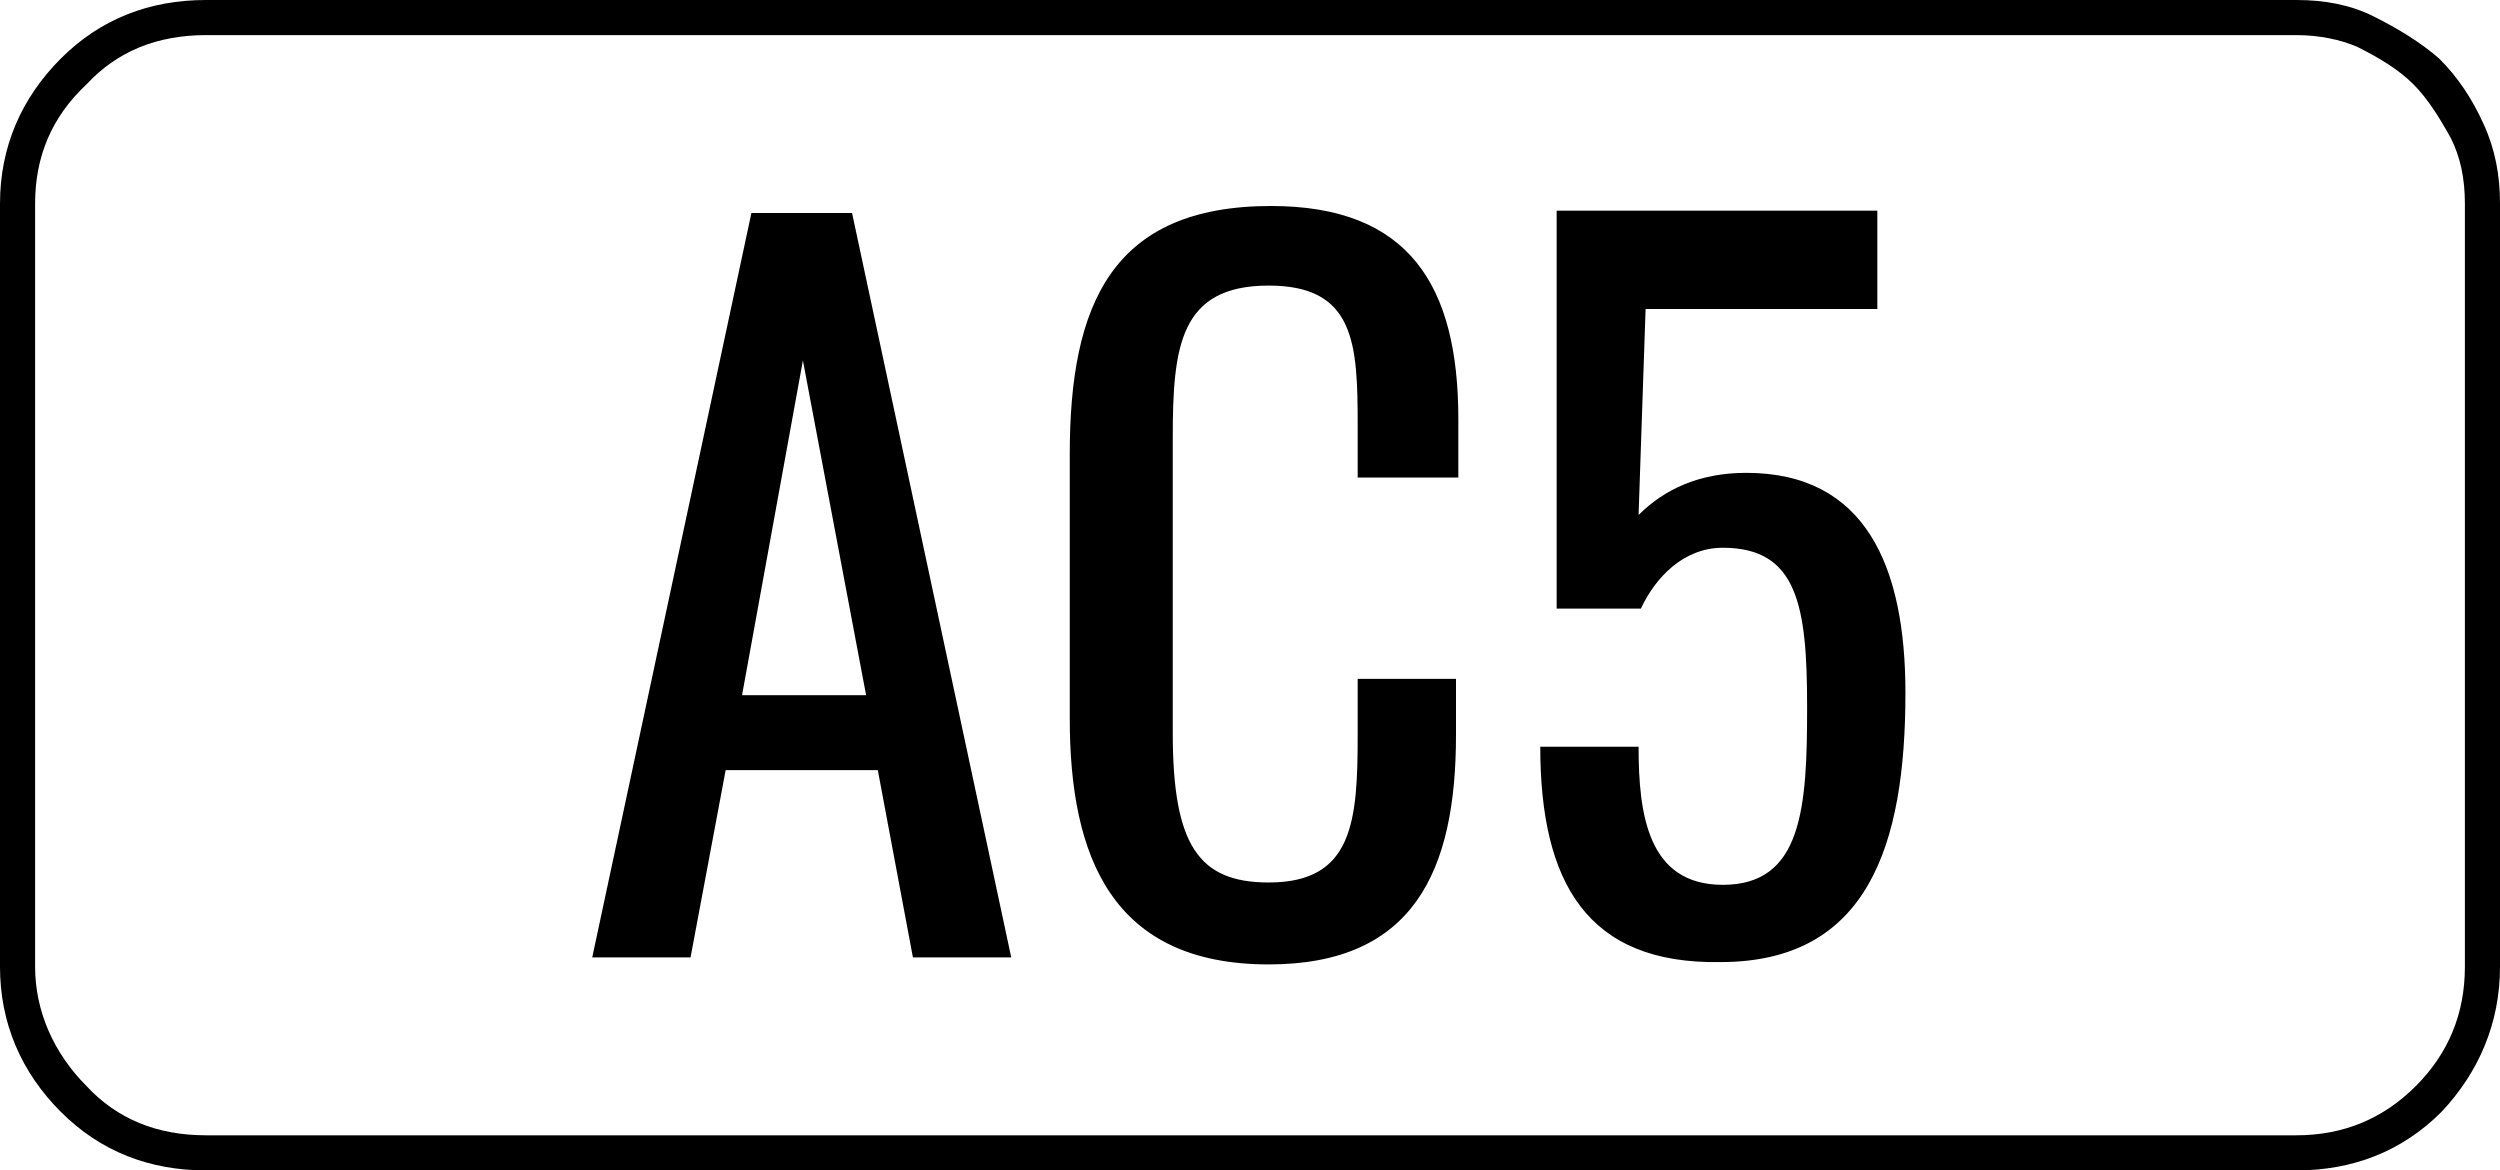
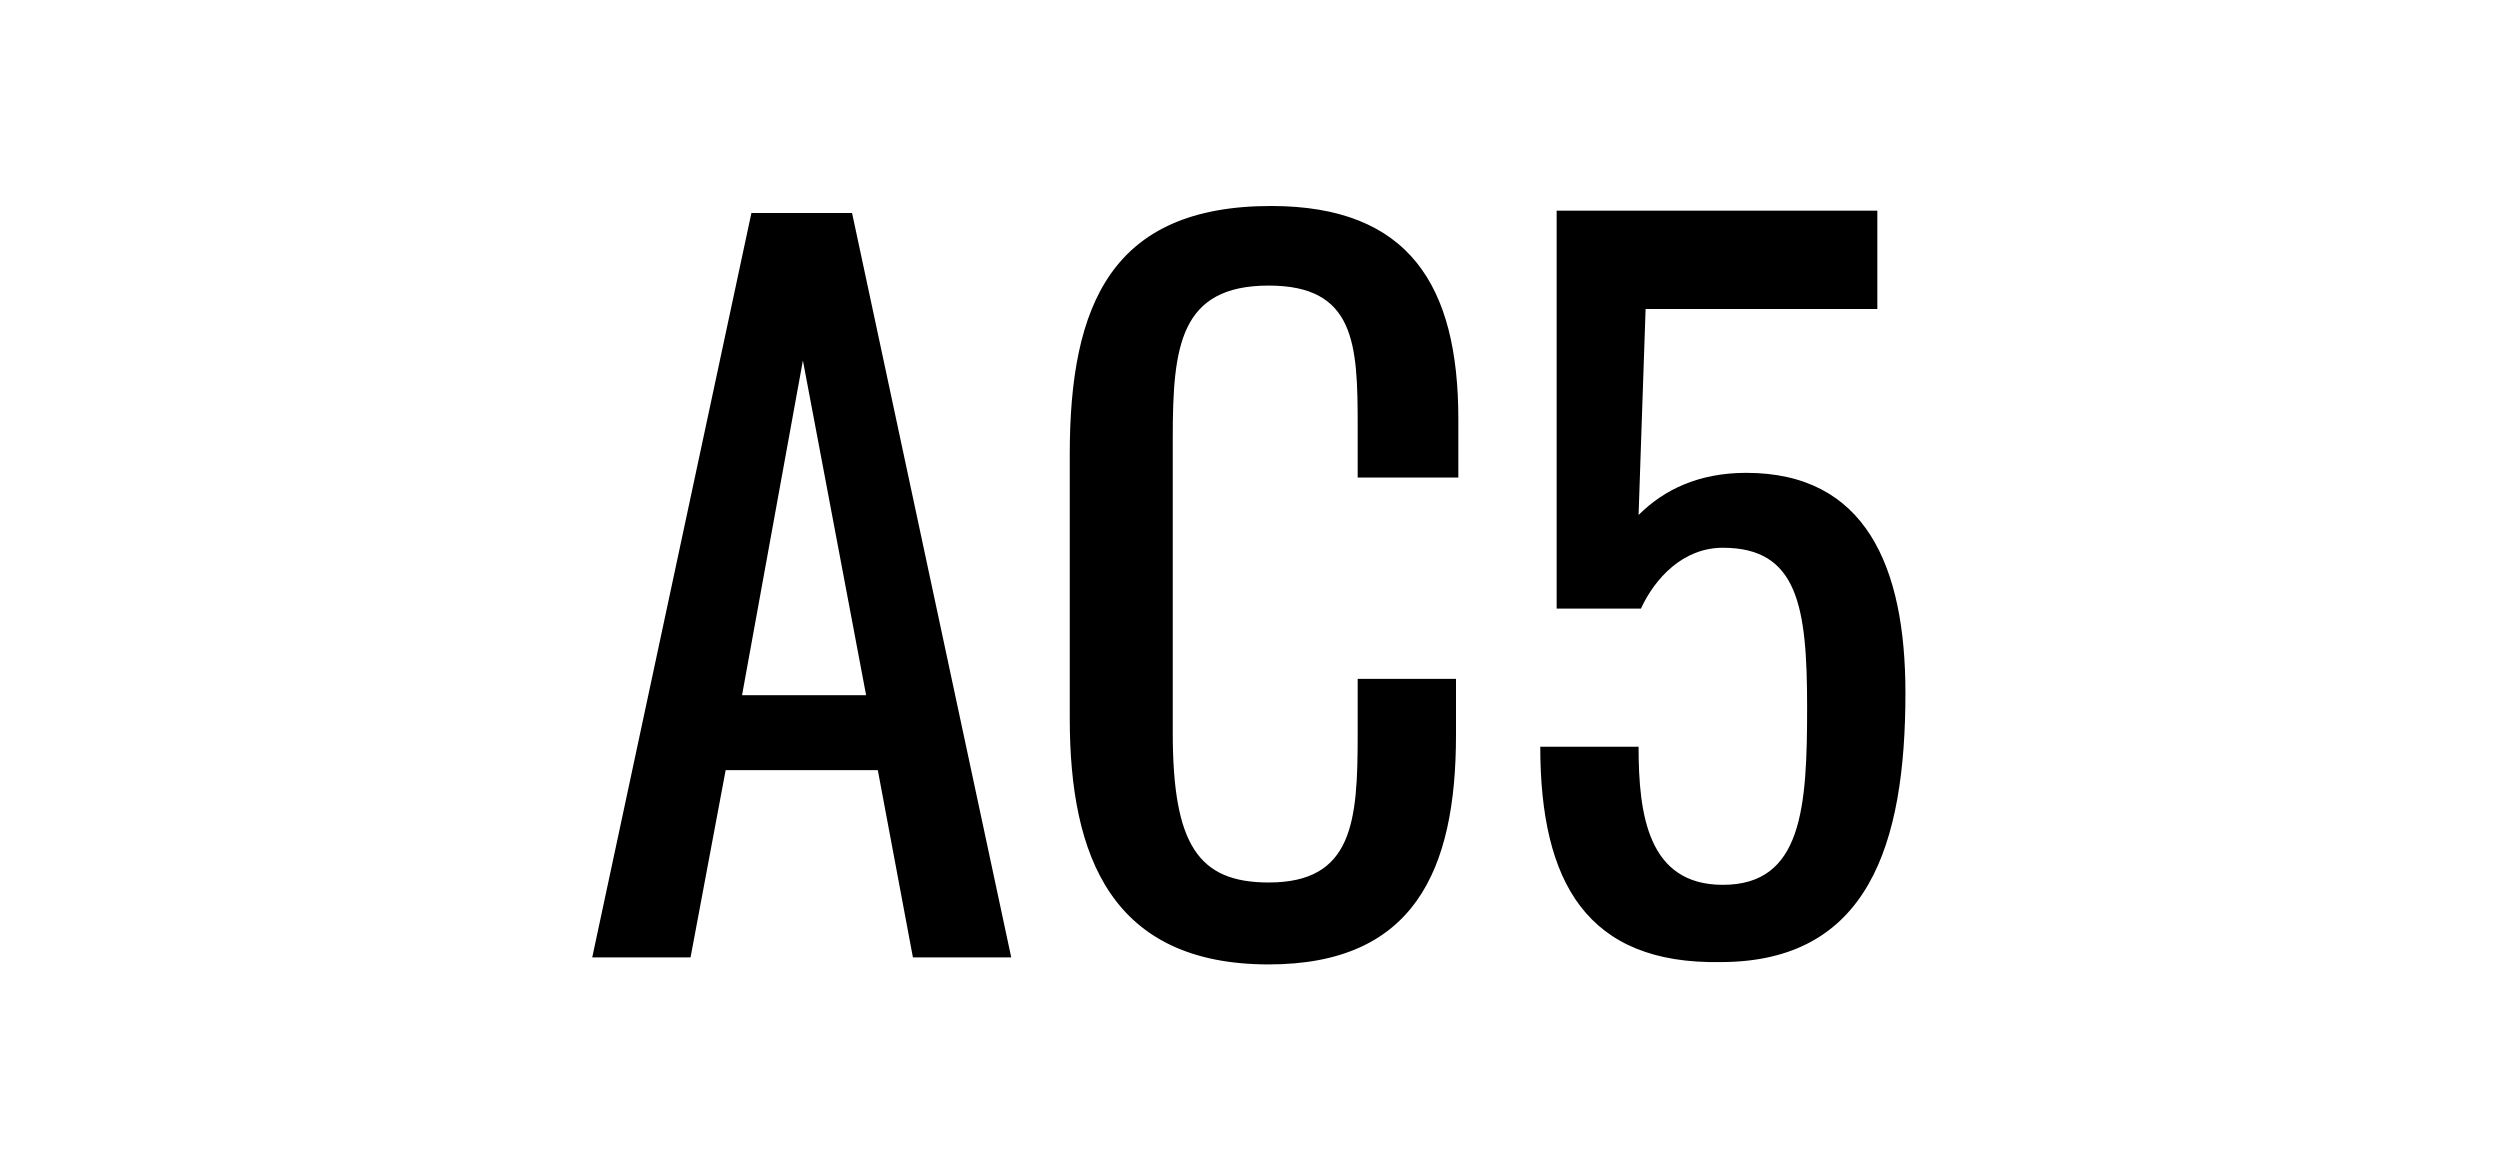
<svg xmlns="http://www.w3.org/2000/svg" xml:space="preserve" style="enable-background:new 0 0 106.8 50" viewBox="0 0 106.8 50">
-   <path d="M98.1 1.5c1 0 1.9.2 2.6.5 1 .5 1.8 1 2.4 1.6.6.6 1.1 1.4 1.6 2.3.4.8.6 1.7.6 2.8v32.6c0 2-.7 3.7-2.1 5.1-1.4 1.4-3.1 2.1-5.1 2.1H8.8c-2.1 0-3.8-.7-5.1-2.1-1.4-1.4-2.2-3.2-2.2-5.1V8.7c0-2 .7-3.7 2.2-5.1 1.3-1.4 3-2.1 5.1-2.1h89.3m0-1.5H8.8C6.4 0 4.3.8 2.6 2.5.9 4.2 0 6.3 0 8.7v32.6c0 2.4.9 4.5 2.6 6.2C4.3 49.2 6.4 50 8.8 50h89.3c2.4 0 4.5-.8 6.2-2.5 1.6-1.7 2.5-3.8 2.5-6.2V8.7c0-1.2-.2-2.3-.7-3.4-.5-1.1-1.1-2-1.9-2.8-.8-.7-1.8-1.3-2.8-1.8S99.3 0 98.1 0z" />
  <path d="M32.1 9.1h4.3l6.8 31.8H39l-1.5-8H31l-1.5 8h-4.2l6.8-31.8zM37 29.7l-2.7-14.3-2.6 14.3H37zM45.7 30.7V19.4c0-6.4 1.8-10.6 8.6-10.6 5.9 0 8 3.4 8 9.1v2.5H58v-2.2c0-3.5-.1-6-3.8-6-3.8 0-4.1 2.6-4.1 6.5v12.6c0 4.8 1.1 6.4 4.1 6.4 3.6 0 3.8-2.6 3.8-6.3V29h4.2v2.4c0 5.8-1.8 9.8-8 9.8-6.7 0-8.5-4.6-8.5-10.5zM65.8 31.9H70c0 2.9.4 5.9 3.6 5.9 3.4 0 3.6-3.3 3.6-7.6s-.4-6.8-3.6-6.8c-1.7 0-2.9 1.3-3.5 2.6h-3.6V9h13.7v4.2h-9.9L70 22c1.1-1.1 2.6-1.8 4.6-1.8 5.1 0 6.8 4 6.8 9.4 0 6.5-1.6 11.5-7.9 11.5-5.7.1-7.7-3.4-7.7-9.2z" />
</svg>